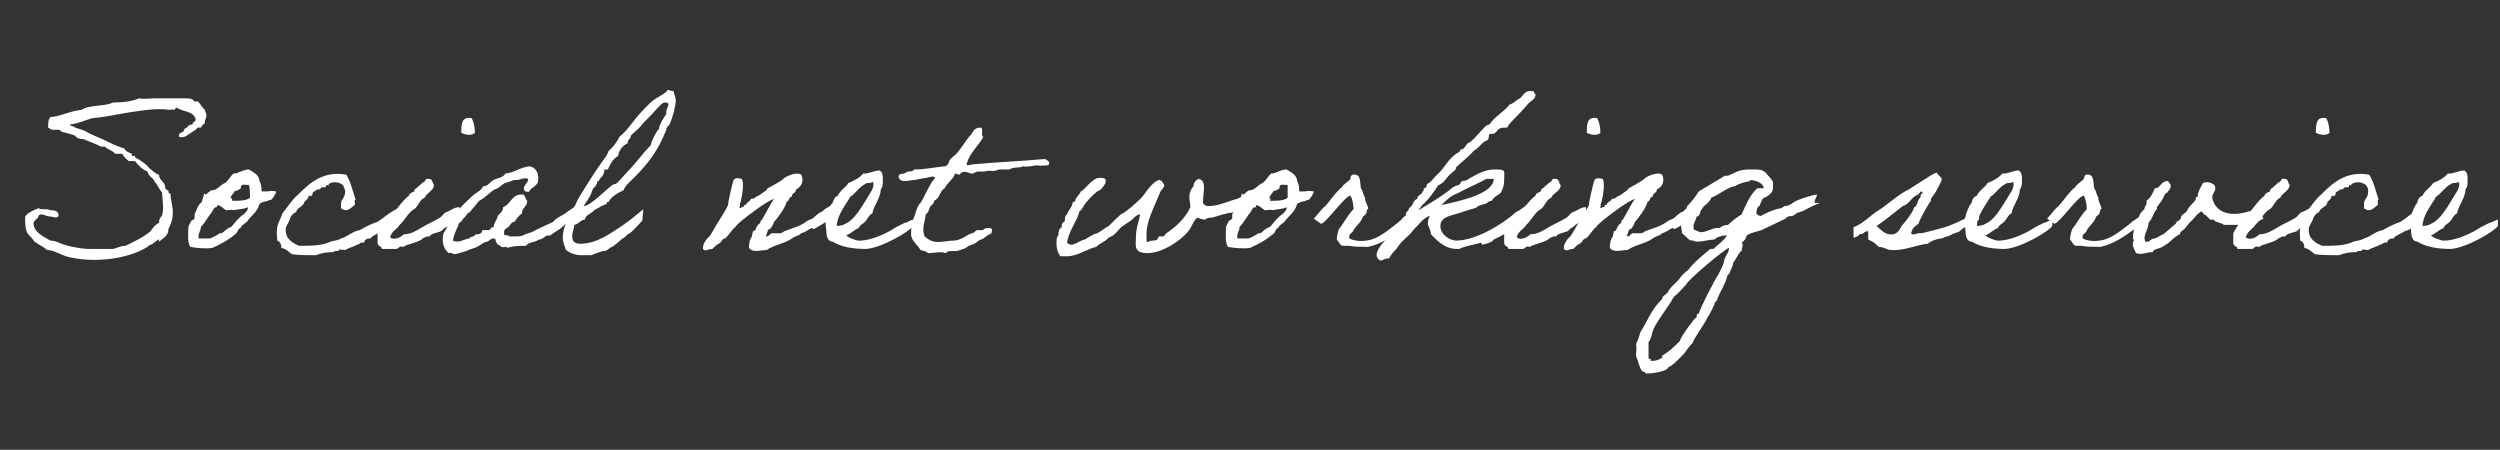
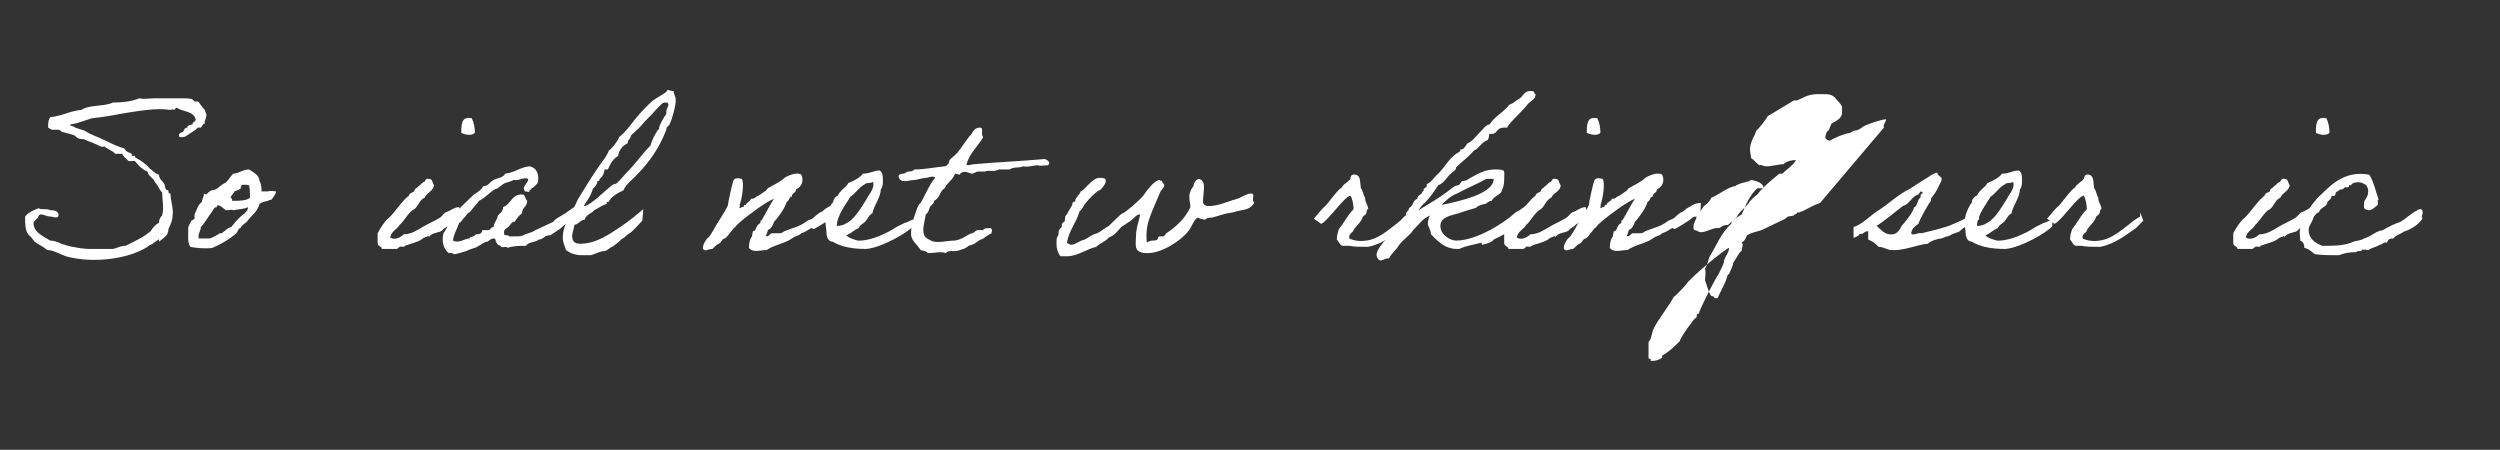
<svg xmlns="http://www.w3.org/2000/svg" id="_レイヤー_1" data-name="レイヤー_1" version="1.1" viewBox="0 0 239 43">
  <rect x="0" y="0" width="239" height="43" fill="#333333" stroke="none" />
  <defs>
    <style>
      .st0 {
        isolation: isolate;
      }

      .st1 {
        fill: #fff;
      }
    </style>
  </defs>
  <g id="Social_net_working_service" class="st0">
    <g class="st0">
      <path class="st1" d="M15.2,22.9c0-.1-.4.3-.5.3-.1.2-.5.2-.6.4-1.9,1.2-5.3,1.6-7.8.9-.6-.2-1.2-.6-1.8-.6-.3-.3-.8-.5-1.2-.8-.2-.3-.4-.5-.6-.7-.3-.4-.3-1-.3-1.7.3-.4.8-.6,1.3-.8.2.2.8,0,1.1.2.3,0,.7,0,.8.4,0,.5-.5.2-.8.2-.3,0-.6-.2-.9-.2-.3,0-.2.4-.4.4-.1.2-.3.2-.3.5.1.9,1,1.2,1.6,1.6.6,0,.9.3,1.4.4.2.1.4.1.7.2,0,0,0,0,.1,0,.4.1,1.1.2,1.6.2.1,0,.3,0,.5,0,.4,0,.9,0,1.6,0,.4,0,.7-.3,1.3-.3.8-.4,1.7-.8,2.4-1.4.2-.3.4-.6.8-.8,0-.3.1-.5.3-.7.2-.8,0-1.5,0-2.2-.3-.3-.4-.7-.7-1-.1-.4-.6-.5-.7-1-.5-.2-.9-.6-1.2-1-.2,0-.5,0-.6,0-.2-.2-.5-.4-.6-.7h-.7c-.2-.3-.7-.4-1-.7-.4.1-.5-.1-.8-.2-.4-.2-.8-.3-1.2-.5-.2,0-.5,0-.7-.2,0,0-.2-.2-.3-.2-.3-.1-.7-.2-1.1-.3,0,0-.2-.2-.3-.2-.2,0-.3,0-.6,0-.1,0-.2-.1-.4-.2,0-.5,0-.7.2-1,1.1-.1,1.9-.6,3-.7.7-.5,2.2-.3,3-.7.9,0,1.8-.1,2.5-.4.5.1,1,0,1.5,0,.2,0,.3,0,.6,0,.4,0,.9,0,1.3,0,.2,0,.6,0,.9,0,.2,0,.6,0,.8.1,0,0,.2.2.2.2,0,0,.2,0,.3,0,.2.1.4.6.7.8,0,.3.2.3.1.7,0,.2-.2.3-.1.6-.2,0-.3.3-.4.4,0,0-.2,0-.3,0,0,0-.1.1-.2.2-.3.2-.6.4-.9.6-.1.1-.7.2-.7,0,0-.3.2-.3.4-.4.1-.1.1-.4.4-.4,0-.2.3-.3.5-.3,0-.3.3-.2.3-.5-.2-.8-1.2-.7-1.8-1.1-.2,0-.1.2-.3.2,0-.1-.2,0-.4,0-1.2-.2-2.9.1-4.2.3-1.1.2-2.1.4-3.2.5-.7.2-1.3.5-2.1.6,0,.2.3.1.5.3,0,0,.6.2.9.3.6.4,1.3.6,1.9.9.6.3,1.2.6,1.9.8.1.3.5.4.7.5,0,0,0,.2,0,.2,0,0,.2,0,.3,0,0,0,0,.2.1.2.4.2,1,.6,1.3,1,.3.2.5.5.9.6,0,.6.6.6.6,1.3,0,0,.1.2.3.2,0,.2,0,.3.2.3,0,.7.3,1.4.2,2.1,0,.4-.2.9-.4,1.3,0,.6-.4.8-.9,1.2Z" />
      <path class="st1" d="M19.7,18.6c0,0,.3-.3.5-.4.6,0,.8-.5,1.3-.7.3-.2.5-.6.8-.9.5,0,.9-.4,1.5-.4.3.2,1,.5,1,1.1.2.3.2.7.2,1,0,0,.1,0,.3,0,.3,0,0,0,.3,0,.3-.1.8,0,.8,0,0,.2-.4.8-.5.8,0,0-.1,0-.3.1-.3.1-.1,0-.4.1-.3.1-.4.2-.4.2-.2.8-.8,1.1-1.2,1.7-.1.1-.6.4-.6.6-.2,0-.2.2-.4.5-.7.6-1.4,1-2.3,1.4-.7.1-1.6,0-2.1-.1-.3-.4-.2-1.2-.2-1.8,0-.2.2-.5.3-.7,0,0,.2-.1.3-.2,0-.1,0-.3,0-.4.2-.4.3-.9.7-1.2,0-.2.2-.5.2-.8ZM20.7,19.8c-.2,0-.3.2-.4.4-.4.5-.7,1.1-1.1,1.5,0,.4-.3.6-.2,1.1h1c.2,0,.9-.4,1-.5,0,0,0,0,.2,0,.3-.2.5-.5.9-.6.2-.2.4-.5.6-.7.2-.2.4-.4.7-.6.1-.2.3-.2.3-.6-.3.2-1,.2-1.4.3-.1-.1-.4,0-.7,0-.3-.2-.4-.4-.8-.5,0,.1-.1.1-.1.3ZM23.1,17.9c-.1.2-.4.3-.7.4,0,.2-.5.5-.3.7,0-.2.1,0,.1.2.6,0,1.4,0,1.7-.3,0-.4,0-.9-.1-1.2-.1,0-.5-.1-.7,0,0,.1-.1.1-.1.3Z" />
-       <path class="st1" d="M38.2,20.8c-.1.5-1.2,1.2-1.7,1.3-.3.2-.6.3-.9.5,0,0-.2.2-.2.2-.2,0-.5,0-.6.4-.4-.1-.4.2-.7.2-.3.2-.8.3-1.1.5-.2,0-.6-.1-.6,0,0,.2-.5,0-.5.2-.7,0-1.2.1-1.7.3-.8,0-1.6,0-2.3-.1-.3-.2-.5-.5-1-.6,0-.3-.1-.6-.4-.7,0-.6-.1-.6,0-1.2,0-.4.4-1,.5-1.4.5-.6.9-1.3,1.5-1.8,1.1-1.1,2.4-2.3,4.6-1.9.4.6.6,1.5.9,2.4-.2,0,0,.3-.1.5-.3.2-.7.8-1.3.3,0-.2,0-.3,0-.5,0-.3.4-.5.4-1.1,0-.2-.1-.3-.2-.6-.4-.3-.9-.4-1.4-.1q.1.2-.1.1c-.2-.1-.1.2-.2.2,0,0-.2,0-.3,0-.1,0-.2.3-.5.2,0,.1-.3.2-.4.3,0,0,0,.5-.4.3,0,.3-.2.4-.4.6-.1.5-.7.5-.8,1-.2,0-.3.2-.5.4-.2.8-.7.9-.4,1.8.2.5.7.8,1.2,1,1.1,0,2.2,0,3-.4.3-.1.7-.1,1-.3.7-.2,1.1-.7,1.8-.8.5-.3,1.1-.6,1.7-.8.5-.3,1-.8,1.6-1.1.3-.2.7-.2.4.7Z" />
      <path class="st1" d="M41,22.6c0-.1-.7.2-.7.3-.5.3-1.1.4-1.6.6-.1.2-.3,0-.5.1,0,0-.2.2-.3.2-.5,0-1,0-1.4,0,0-.3-.4-.2-.4-.6,0-.4,0-.7,0-.9.2-.4.7-1.2,1-1.4.6-.5,1.3-1.7,2-2.2,0-.2.3-.3.5-.4,0-.3.3-.3.4-.5.2-.1.3-.3.5-.4.2,0,.1-.4.5-.3.4,0,.3.4.5.6-.1.6-.7.7-.9,1.2-.5.2-.6.8-1,1.1-.5.2-1,1.2-1.4,1.5-.2.4-.8.6-.9,1.2.4.3,1,0,1.3-.3.7,0,1.3-.4,1.8-.7.5-.3,1-.5,1.5-.8.4-.2.4-.4.7-.6.4-.1.8-.5,1.3-.5.2.6-.1,1.2-1,1.7-.1.2-.5.3-.6.5-.3.3-1.1.2-1.3.7ZM45.1,11.3c.2.4.3.9.3,1.4-.3.3-.9.2-1.3,0,0-.8,0-1.6,1-1.4Z" />
      <path class="st1" d="M55.1,20.6c-.3.2-.7.7-1,.8-.3.2-.3.3-.6.5-.3.2-.6.4-.9.6-.2,0-.4,0-.6.2-.2.1-.2.2-.5.2-.3.3-1,.2-1.2.6-.7,0-1.2,0-1.8.2,0-.2-.4,0-.6-.1,0-.2-.4-.1-.4-.4-.2,0,0-.4-.3-.4-.3,0-.4.2-.6.3-.3,0-.6.3-1,.5-.1.1-.7.2-1,.4-.1,0-.9.3-1.2.3,0,0-.3-.2-.5-.1-.5-.4-.7-1.1-.5-1.9.2-.3.4-.6.5-1.1.3-.3.5-.7.8-1,.5-.6,1.1-1.1,1.6-1.6.3-.2.7-.4.9-.8.5,0,.6-.4,1-.6.4-.2.9-.2,1.1-.6.9-.1,1.4-.6,2.3-.7.7.1,1,.8.8,1.6-.2.2-.3.4-.6.5,0,.2-.2.1-.2.3,0,.1-.2,0-.4,0-.4-.5.3-.7.3-1.2-.5-.2-.8.2-1.4.1-.3.2-.7.2-1,.4-.3.2-.4.4-.8.5-.5.3-.9.8-1.5,1.1-.3.4-.6.7-.9,1.1-.2,0-.3.3-.5.5-.2.1-.2.4-.5.5-.2.6-.5,1-.6,1.7.6.3,1.1-.2,1.6-.2,0-.2.2-.1.3-.2.1,0,.2-.1.3-.2.2,0,.6,0,.6-.4.2,0,.5,0,.6,0,.2,0,.2-.3.5-.3,0-.4.3-.6.4-1.1.2-.2.5-.4.5-.8.8-.3.8-1.3,1.9-1.2.2,0,.2.4.4.6,0,.6-.5.6-.5,1.2-.3.2-.5.5-.7.8-.3,0-.4.3-.6.5-.1.1-.5.2-.4.6-.1.3.4.1.5.3.2,0,.4,0,.6,0,.3,0,.6,0,.9-.2.3-.1.7-.2,1-.4.6-.3,1.1-.5,1.7-.8.2-.3.5-.4.8-.6.4-.2.7-.5,1.2-.8,0,0,.2.7.3.7Z" />
      <path class="st1" d="M61.4,21.1s-.9,1-1.2,1.2c-.3.1-.5.5-.7.5-.2.2-.9.8-1,.8-.1,0-.5.4-.7.4s-.1,0-.1,0c-.2,0-.9.3-1.2.4-.5,0-.6,0-.9,0-.6,0-1.1-.2-1.5-.5-.1-.4-.3-.7-.3-1.2,0-1,.6-2.1,1.2-3.1.1-.2.2-.5.4-.8.8-1.3,1.6-2.6,2.5-3.8.1-.2.2-.3.3-.6.2-.1.8-.8,1-1.3,1.1-.9,1.2-1.6,3-3.3.5-.5,1.6-.9,1.6-1.2.2,0,.3.1.5.1s0,0,.1,0c0,.3.2.5.2.9,0,.5-.3,1.7-.6,2.3-.1.2-.3.2-.3.5-.7,1.8-1.6,3.1-3,4.5-.4.4-.9.8-1.1,1.3-.5.2-1.3.7-1.4,1.1-.2,0-.2,0-.2.2-.4.1-.8.4-1.2.6-.2.3-.8.4-.9.9-.4,0-.5.4-1,.5,0,.3-.2.7-.2,1.1,0,.6.4.7.8.7,1.6,0,3-1.1,3.8-1.6.9-.6,1.6-1.2,2.2-1.7,0,0-.1,1.2-.1,1.1ZM62.7,10.5c-.4.5-1.1,1.1-1.4,1.5-.2.3-1,.9-1,1,0,.3-.3.3-.3.7-.7.3-.9,1-.9,1.2-.7.4-.9,1.2-1,1.3,0,0-.3,0-.3,0-.1.8-.5.8-.5,1s-.2,0-.2.2-.3.6-.4.6c0,0-.2.6-.2.5,0,.2-.6,1-.7,1.2.7,0,2.3-1.8,2.9-2.1,0,0,.1,0,.1,0,.2,0,.9-.9,1.2-1.2.8-.8,1.4-1.7,2.2-2.5.1-.5.4-1,.7-1.5.1,0,.1,0,.1-.1,0-.3.4-1,.7-1.4,0,0,0-.1,0-.2,0-.3.2-.5.2-.7s-.2-.2-.3-.2c-.3,0-.5.3-.7.5Z" />
      <path class="st1" d="M77.6,21.8c-.3.1-.4.3-1,.5-.3.3-.5.2-.9.5-.7.5-1.7.6-2.4,1.1-.6,0-1.3.3-1.7-.2,0-.5.1-.9.3-1.1,0,0,0-.2,0-.2.1,0,0-.2.1-.3,0,0,.1,0,.2-.1.1-.2.1-.3.2-.4,0-.1.2-.2.3-.3,0,0,0-.2,0-.2.1,0,.1,0,.2-.2.2-.3.8-1.5,1.1-1.9-.8.3-2.5,1.6-3.1,2.1-.2.2-.5.4-.6.6-.4.3-.6.8-1,1.1-.3,0-.3.4-.6.5-.2.1-.4.3-.6.5-.5,0-.6.3-.9,0,0-.5.2-.7.4-1,.3-.2.4-.5.6-.8.3-.6,1.1-1.7,1.4-2.4,0-.3.4-2,.5-2.3.1-.3.4-.3.8-.2.3.3,0,2.1-.2,2.5.1,0,0,.1,0,.2h0c0,.3.2-.1.3,0,.2,0,0-.3.3-.2.1-.3.4-.3.5-.6.2,0,.3,0,.5-.2.3-.1.5-.3.8-.5.1,0,.2-.2.3-.3.5-.3,1.2-.6,1.6-1,.3-.2,1.2-.6,1.6-.3.3.6,0,1.2-.5,1.4,0,.4-.4.3-.4.7-.3,0-.2.4-.5.5-.1.5-.8,1.5-1.2,1.9-.1.3-.2.5-.4.7-.3,0-.2.5-.4.6.2.3.4-.2.6-.2.2,0,.5,0,.7,0,.3,0,.3-.1.5-.2,1-.4,1.4-.4,2.2-1,.4-.2.4-.1.7-.4.2-.2.4-.3.5-.4.2,0,.4-.3.6-.4.4-.2.7-.5,1.3-.5,0,.9-.1,1.3-.4,1.3-.2,0-.5.1-.5.2-.4.3-1.2.8-1.6,1Z" />
      <path class="st1" d="M87.3,21.6c-.3.5-3,2.1-4.5,2.2-1.3,0-2.4-.2-3.2-.7-.5,0-.6-.6-.6-1,0-.4-.2-.9,0-1.4,0,0,0,0,0,0,0-.2.4-1.2.6-1.3.1-.3.2-.6.5-.7.2-.5.8-.8,1-1.2.5-.2,1.1-.5,1.4-.9.7,0,1-.3,1.6-.3.3.2.3.5.3.9,0,.2,0,.1,0,.2,0,.1,0,.5-.2.7,0,.8-.7,1.6-.8,2.3-.3.1-.5.6-.7.8-.2.2-.5.3-.6.6-.5.2-.7.5-1.2.7.3.3.8.4,1.1.5h.2c1.1,0,2.6-.7,3.5-1.3.2-.1.6-.3.8-.4.2,0,.6-.3.8-.3,0,0,0,.7,0,.8ZM82.7,17.6c-.6.3-.9.9-1.4,1.2-.4.7-1.3,1.8-1.3,2.8.3,0,.7-.1.8-.2.2-.1.4-.2.6-.4.6-.5,1.4-1.9,1.7-2.4.2-.3.4-.6.4-1,0,0,0-.2-.1-.2-.3.2-.5,0-.7.2Z" />
      <path class="st1" d="M94.8,22.3c-.5.2-.7.5-1,.6-.2,0-.5.4-.9.5,0,0-.4.1-.4.2-.1,0-.1.1-.4.2-.1,0-.5.2-.7.2-.3,0,0,0-.4,0-.2,0-.4,0-.6.2-.4-.2-1.1,0-1.7,0-.1-.2-.4-.2-.7-.3-.2-.4-.8-.8-.9-1.4,0-.5,0-1,.2-1.5.2-.5.4-1.4.7-1.6.5-.8.8-1.7,1.4-2.4-.1-.2-.5-.1-.8,0-.2,0-.7.1-1.1.2-.6,0-1.4.4-1.6-.3,0-.4.5-.2.7-.4.2-.2.6,0,.8-.3,1,0,1.9-.2,2.9-.3.2,0,.3-.2.4-.3,0,0,0-.2.1-.3.1-.2.6-.5.8-.8.4-.5.7-1,1.1-1.5.3-.2.3-.8,1-.8.4,0,0,.7.3.9-.5.9-1.3,1.5-1.6,2.6,0,.2.5,0,.7,0,2.2-.2,4.6-.3,6.8-.5.2.1.6.3.3.6-.5,0-.9.1-.9,0-.6,0-.9.2-1.5.1-.4.2-.8,0-1.3.3-.4,0-.7,0-1,0-.7.3-.7,0-1.4.2q-.3,0-.6,0c-.2,0-.4.2-.6.2-.2,0-.7-.4-1.1,0,0,.2-.3,0-.5,0-.2.6-.7.8-1,1.4-.5.3-.4.9-1,1.2,0,.3-.3.4-.4.6-.1.2-.1.5-.4.7-.1.8-.4,1.4-.1,2.1.2.2.4.3.6.4,0,0,0,0,0,0,.6.3,1.5,0,2.2,0,.3,0,.8-.2,1.1-.4,0,0,.5-.3.6-.3.2,0,.3-.2.5-.3.2,0,.4,0,.6,0,0-.2.5-.2.7-.2.3.2,0,.4.1.6Z" />
      <path class="st1" d="M119.9,19.4c-.5.8-1.2.6-2,.9-.8.1-1.3.3-2,.5-.2,0-.5,0-.7.2-.2,0-.5-.1-.7-.2-.4.2-.6,1-.9,1.3-.7.9-2.5,2.1-3.9,2.1s-1.1-.8-1.1-1.6.3-1.5.4-2.1c-.4,0-.6.4-.9.6-.3.2-.6.4-.9.6-.4.4-.6.8-1.2,1-.3.4-.8.5-1.2.9-.9.2-1.8.9-2.8.9s-.5,0-.7-.1c-.2-.3-.3-.7-.3-1.1s0-.5.1-.7c.2-.2,0-.4.2-.7,0,0,.2-.2.2-.2,0-.2,0-.3.1-.4s.2-.1.2-.2c0-.2,0-.5.2-.6.1-.3.3-.5.5-.9,0,0,0-.2.1-.3,0,0,.2,0,.2-.1,0-.1,0-.2.2-.4,0-.1.3-.3.3-.5,0,0,0,0,0,0,.3,0,1.1-1.3,1.8-1.3s.6.2.6.4-.5.8-.6.8c-.2,0-1,.8-1.3,1.2-.2.2-.3.6-.6.8-.3,1.1-1,1.8-1.2,3,.1.1.3.2.4.2.4,0,.8-.4,1.3-.5.4-.2.7-.5,1.2-.6.4-.2.7-.5,1.1-.7.2-.2,1.2-1.2,1.3-1.2.2,0,1.7-1.3,2-1.7.4-.6,1.1-1.5,1.6-1.5,0,.2.2,0,.2.1s0,0,0,.1c0,0,.2.2.2.3,0,.3-.3.4-.4.7-.7,1.7-1.3,2.8-1.3,4s0,.6.6.6.4-.2.6-.4c.1,0,.3,0,.4,0s.2-.2.3-.3c.9-.6,1.8-1.4,2.3-2.5,0-.3-.1-.6-.1-1s.2-.8.4-1c0-.3.2-.6.5-.7.4.1.5.4.5.8s-.1,1-.1,1.5c.1.2.3.3.5.3,1,0,1.7-.4,2.8-.7.3-.1.9-.5,1.3-.5s.1.5.2.7Z" />
-       <path class="st1" d="M118.9,18.6c0,0,.3-.3.5-.4.6,0,.8-.5,1.3-.7.3-.2.5-.6.8-.9.5,0,.9-.4,1.5-.4.3.2,1,.5,1,1.1.2.3.2.7.2,1,0,0,.1,0,.3,0,.3,0,0,0,.3,0,.3-.1.8,0,.8,0,0,.2-.4.8-.5.8,0,0-.1,0-.3.1-.3.1-.1,0-.4.1-.3.1-.4.2-.4.2-.2.8-.8,1.1-1.2,1.7-.1.1-.6.4-.6.6-.2,0-.2.2-.4.5-.7.6-1.4,1-2.3,1.4-.7.1-1.6,0-2.1-.1-.3-.4-.2-1.2-.2-1.8,0-.2.2-.5.3-.7,0,0,.2-.1.3-.2,0-.1,0-.3,0-.4.2-.4.3-.9.7-1.2,0-.2.2-.5.2-.8ZM120,19.8c-.2,0-.3.2-.4.4-.4.5-.7,1.1-1.1,1.5,0,.4-.3.6-.2,1.1h1c.2,0,.9-.4,1-.5,0,0,0,0,.2,0,.3-.2.5-.5.9-.6.2-.2.4-.5.6-.7.2-.2.4-.4.7-.6.1-.2.3-.2.3-.6-.3.2-1,.2-1.4.3-.1-.1-.4,0-.7,0-.3-.2-.4-.4-.8-.5,0,.1-.1.1,0,.3ZM122.4,17.9c-.1.2-.4.3-.7.4,0,.2-.5.5-.3.7,0-.2.1,0,0,.2.6,0,1.4,0,1.7-.3,0-.4,0-.9,0-1.2-.1,0-.5-.1-.7,0,0,.1-.1.1-.1.3Z" />
      <path class="st1" d="M134.6,20.3s.3.8.3.8c0,0-.7.7-.7.7-1,.7-2,1.5-3.4,1.8-.6,0-1.4,0-1.8-.1-.2,0-.3,0-.5,0,0,0,0,0-.1,0-.3,0-.4-.4-.6-.6,0-.4.1-.7.2-1,.5-.6.8-1.3,1.4-1.9,0-.4-.1-1-.3-1.3-.6.1-2.2,2.5-2.8,2.7,0,0-.7-.5-.7-.5.3-.3.8-1,1.1-1.2.3-.3,1.2-1.6,1.6-1.8,0-.2.7-.6.8-.8,0-.1,0-.5.5-.4.5.1.4.7.5,1.3.2.2.2.6.4.9,0,.5.3.7.3,1.1-.2,0-.1.3-.2.4,0,.1-.2.2-.3.3-.2.6-.6.8-.9,1.3-.1.3-.5.3-.4.8.4.2,1,.3,1.6.2,1.1-.1,2.1-1,2.9-1.6.3-.3,1-.7,1-.7Z" />
      <path class="st1" d="M141.6,23.2c-.7.2-1.5.3-2.1.6h-.2c-1.2,0-1.9-.8-2.5-1.4,0-.4-.3-.8-.3-1,0-.3.1-.6.2-.8-.8.4-.8.6-1.6,1.4-.3.5-1,.9-1.4,1.5-.3.5-.6.6-.9,1.2,0,0,0,0-.1,0-.3,0-.5.2-.7.2s-.4-.3-.4-.5c0-.7,1-1.6,1.3-1.9,0-.3.1-.1.3-.3.5-.7.7-1.3,1.2-1.6,0,0,0,0,0-.1,0-.3.3-.3.3-.6h0c.5-.3.3-.7.8-.9,0-.4.4-.3.5-.7.2,0,0-.3.2-.3h0c0-.1.2,0,.2-.3s0,0,0-.1c.5-.2.7-.7,1.1-1,.6-.6,1-1.4,1.7-1.9,0,0,.4-.2.4-.3s0,0,0-.1c0,0,.3,0,.4-.2.1-.1.2-.3.3-.4.4-.1,1-.9,1.5-1.4,0,0,.3-.4.6-.4.5-.8,1.4-1.2,1.9-1.9.4-.1.6-.4,1-.6.3-.2.4-.7,1-.7s.2.2.5.3c0,.5-.4.6-.7.9-.6.8-2,2-2,2.3h-.3c-.8,0-.6.6-1.2.6s-.1,0-.2,0c-.1.1,0,.4-.2.6-.6.2-.8.8-1.3,1-.5.6-1.2,1.1-1.7,1.6,0,.3-.3.4-.5.6-.4.3-.6.9-1.2,1.1-.4.6-.8,1.2-1.3,1.7-.2.1-.6.7-.6.7,1-.6,2-1.2,2.8-1.8.3-.2.5-.5,1-.6.2,0,.2-.3.4-.4.1,0,.4,0,.6-.2.6-.3,1.4-.9,2.5-.9s.9.1.9.9-.2,1-.3,1.3c-.3.3-.7.4-.9.8h0c-.3,0-.4.2-.6.3-.2,0-.4.1-.7.2,0,0-.2.2-.3.2-.4.1-1,.3-1.6.5-.6.2-1.7.3-1.7,1.2,0,.9,1,1.4,1.5,1.4,1.9,0,4.5-1.6,5.7-2.7.6-.3.9-.6,1.4-1,.3,0,.5.4.6.6-.1.8-2.6,2.3-4.1,3-.2.3-.7.4-1.1.5ZM142.1,17.1c-.9.5-1.9.9-2.8,1.4-.6.2-1.1.7-1.5,1.1,1.9-.4,5-1.1,5-2.5,0,0-.2,0-.4,0h-.3Z" />
      <path class="st1" d="M148.7,22.6c0-.1-.7.2-.7.3-.5.3-1.1.4-1.6.6-.1.2-.3,0-.5.1,0,0-.2.2-.3.2-.5,0-1,0-1.4,0,0-.3-.4-.2-.4-.6,0-.4,0-.7,0-.9.2-.4.7-1.2,1-1.4.6-.5,1.3-1.7,2-2.2,0-.2.3-.3.5-.4,0-.3.3-.3.4-.5.2-.1.3-.3.5-.4.2,0,.1-.4.5-.3.4,0,.3.4.5.6,0,.6-.7.7-.9,1.2-.5.2-.6.8-1,1.1-.5.2-1,1.2-1.4,1.5-.2.4-.8.6-.9,1.2.4.3,1,0,1.3-.3.7,0,1.3-.4,1.8-.7.5-.3,1-.5,1.5-.8.4-.2.4-.4.7-.6.4-.1.8-.5,1.3-.5.2.6-.1,1.2-1,1.7-.1.2-.5.3-.6.5-.3.3-1.1.2-1.3.7ZM152.7,11.3c.2.4.3.9.3,1.4-.3.3-.9.2-1.3,0,0-.8,0-1.6,1-1.4Z" />
      <path class="st1" d="M159.9,21.8c-.3.1-.4.3-1,.5-.3.3-.5.2-.9.5-.7.5-1.7.6-2.4,1.1-.6,0-1.3.3-1.7-.2,0-.5.1-.9.3-1.1,0,0,0-.2,0-.2.1,0,0-.2.1-.3,0,0,.1,0,.2-.1.1-.2.1-.3.2-.4,0-.1.2-.2.3-.3,0,0,0-.2,0-.2,0,0,.1,0,.2-.2.2-.3.8-1.5,1.1-1.9-.8.3-2.5,1.6-3.1,2.1-.2.2-.5.4-.6.6-.4.3-.6.8-1,1.1-.3,0-.3.4-.6.5-.2.1-.4.3-.6.5-.5,0-.6.3-.9,0,0-.5.2-.7.4-1,.3-.2.4-.5.6-.8.3-.6,1.1-1.7,1.4-2.4,0-.3.4-2,.5-2.3.1-.3.4-.3.8-.2.3.3,0,2.1-.2,2.5.1,0,0,.1,0,.2h0c0,.3.2-.1.3,0,.2,0,0-.3.3-.2,0-.3.4-.3.5-.6.2,0,.3,0,.5-.2.3-.1.5-.3.8-.5.1,0,.2-.2.3-.3.5-.3,1.2-.6,1.6-1,.3-.2,1.2-.6,1.6-.3.3.6,0,1.2-.5,1.4,0,.4-.4.3-.4.7-.3,0-.2.4-.5.5-.1.5-.8,1.5-1.2,1.9-.1.3-.2.5-.4.7-.3,0-.2.5-.4.6.2.3.4-.2.6-.2.2,0,.5,0,.7,0,.3,0,.3-.1.5-.2,1-.4,1.4-.4,2.2-1,.4-.2.4-.1.7-.4.2-.2.4-.3.5-.4.2,0,.4-.3.6-.4.4-.2.7-.5,1.3-.5,0,.9-.1,1.3-.4,1.3-.2,0-.5.1-.5.2-.4.3-1.2.8-1.6,1Z" />
-       <path class="st1" d="M174,19.4c-.6.2-1.1.5-1.7.8h0c-.2,0-.3.2-.5.1,0,.2-.2.1-.3.3-.3.1-.6,0-.8.3-.4.2-1.9.9-2.3,1.1-.6.2-.9.2-1.4.5-.1.3-.2.5-.5.7,0,0,.1.1.1.2,0,.2-.1.3-.1.6-.2,0-.6.9-.8,1.1,0,.3-.3.8-.4,1.1-.1,0-.2.2-.2.3-.2.7-.6,1.3-.9,2h0c0,.3-.3.3-.3.6-.2.4-.4.9-.7,1.3,0,.2-1.3,2-1.4,2.4-.3.3-.6.7-.8,1-.4.4-1,1.1-1.5,1.3-.1.4-1.5.6-1.9.6h-.3c0-.1-.1-.2-.3-.2-.3-.4-.4-1-.6-1.5h0c0-.4.1-.7,0-1.1.2-.4.3-.7.4-1.1.7-1.1,1.1-2.3,2.1-3.2,0-.3.3-.4.5-.6.3-.6.8-.9,1.2-1.4,0-.1.6-.7.8-.8.5-.7,1.4-1.4,2.1-2h.3c.3-.3.6-.5.9-.8l.2-.2.2-.3c-.4,0-.9.1-1.2.4-.5,0-1.1.2-1.6.2s-.4-.2-.7-.1c-.3-.2-.5-.5-.8-.7h0c0-.3-.1-.5-.1-.8,0-.7.4-1.2.6-1.8.4-.4.8-.9,1.1-1.4l2.5-1.5h.3c.9-.4,1.1-.6,2.1-.6s1.1,0,1.5.3c.2.3.5.5.7.9v.6c0,.5-.6.8-1,1-.1.2-.2.5-.3.7-.2,0-.3.5-.3.7h0c0,0,.2.2.2.2.1,0,.3.1.3,0,.6-.3,1.2-.6,1.9-.7.1-.1.2-.1.3-.2.3,0,.5-.1.8-.3.1-.2,1.9-.8,2.3-.8s0,0,0,0c0,.3-.3.5-.2.8ZM161.2,27.2c-.4.4-.8.9-1.2,1.2-.4.8-1.4,2-1.9,3-.2.4-.2,1-.5,1.3,0,0,0,.2,0,.3v1.2c0,.2.3,0,.2.3,0,0,.1,0,.2,0,.3,0,.6-.1.9-.3v-.2c.7-.4,1.2-.9,1.7-1.4,0-.3,1.4-2.2,1.5-2.2.2,0,0-.5.3-.4.1-.5,1.6-3.4,1.9-3.8.2-.4.4-.8.5-1.1,0-.5.5-.9.5-1.4s0,0,0,0c-.3,0-4,3.1-4.1,3.5ZM167.4,17.3c-.2,0-1.4.3-1.5.5-.6,0-1.7.9-2.3,1.1-.1.3-.4.6-.7.8-.2.3-.4.6-.7.9,0,.4-.3.7-.3,1s0,.3.1.4c.2,0,.4.2.6.2.6,0,1.2-.5,1.8-.4.2-.2.5-.3.8-.3.4-.4.8-.7,1.3-1,.4-.9.8-1.9,1.5-2.5.2,0,.3,0,.6,0h0c0-.6-1-.8-1.4-.8Z" />
+       <path class="st1" d="M174,19.4c-.6.2-1.1.5-1.7.8h0c-.2,0-.3.2-.5.1,0,.2-.2.1-.3.3-.3.1-.6,0-.8.3-.4.2-1.9.9-2.3,1.1-.6.2-.9.2-1.4.5-.1.3-.2.5-.5.7,0,0,.1.1.1.2,0,.2-.1.3-.1.6-.2,0-.6.9-.8,1.1,0,.3-.3.8-.4,1.1-.1,0-.2.2-.2.3-.2.7-.6,1.3-.9,2h0h-.3c0-.1-.1-.2-.3-.2-.3-.4-.4-1-.6-1.5h0c0-.4.1-.7,0-1.1.2-.4.3-.7.4-1.1.7-1.1,1.1-2.3,2.1-3.2,0-.3.3-.4.5-.6.3-.6.8-.9,1.2-1.4,0-.1.6-.7.8-.8.5-.7,1.4-1.4,2.1-2h.3c.3-.3.6-.5.9-.8l.2-.2.2-.3c-.4,0-.9.1-1.2.4-.5,0-1.1.2-1.6.2s-.4-.2-.7-.1c-.3-.2-.5-.5-.8-.7h0c0-.3-.1-.5-.1-.8,0-.7.4-1.2.6-1.8.4-.4.8-.9,1.1-1.4l2.5-1.5h.3c.9-.4,1.1-.6,2.1-.6s1.1,0,1.5.3c.2.3.5.5.7.9v.6c0,.5-.6.8-1,1-.1.2-.2.5-.3.7-.2,0-.3.5-.3.7h0c0,0,.2.2.2.2.1,0,.3.1.3,0,.6-.3,1.2-.6,1.9-.7.1-.1.2-.1.3-.2.3,0,.5-.1.8-.3.1-.2,1.9-.8,2.3-.8s0,0,0,0c0,.3-.3.5-.2.8ZM161.2,27.2c-.4.4-.8.9-1.2,1.2-.4.8-1.4,2-1.9,3-.2.4-.2,1-.5,1.3,0,0,0,.2,0,.3v1.2c0,.2.3,0,.2.3,0,0,.1,0,.2,0,.3,0,.6-.1.9-.3v-.2c.7-.4,1.2-.9,1.7-1.4,0-.3,1.4-2.2,1.5-2.2.2,0,0-.5.3-.4.1-.5,1.6-3.4,1.9-3.8.2-.4.4-.8.5-1.1,0-.5.5-.9.5-1.4s0,0,0,0c-.3,0-4,3.1-4.1,3.5ZM167.4,17.3c-.2,0-1.4.3-1.5.5-.6,0-1.7.9-2.3,1.1-.1.3-.4.6-.7.8-.2.3-.4.6-.7.9,0,.4-.3.7-.3,1s0,.3.1.4c.2,0,.4.2.6.2.6,0,1.2-.5,1.8-.4.2-.2.5-.3.8-.3.4-.4.8-.7,1.3-1,.4-.9.8-1.9,1.5-2.5.2,0,.3,0,.6,0h0c0-.6-1-.8-1.4-.8Z" />
      <path class="st1" d="M177.2,22.6c0-.4,0-.9,0-.9.8-.2,1.7-1.2,2.4-1.6.8-.5,2-1.6,2.9-2,.5-.3.9-.6,1.4-.9.4-.2.8-.6,1.3-.7,0,.2.2.3.4.5.1.3-.2.6-.3.9-.2.4-.4.7-.7,1.1,0,0,0,.2,0,.2-.2.2-1.1,1.8-1.2,2.2-.3.2-.6.4-.7.9.2.3.6-.1,1,0,.8-.2,1.7-.4,2.6-.7,1-.4,2-.9,2.9-1.4,0,.4,0,.9,0,.8-.2,0-.5.4-.7.5,0,0-.2.2-.3.2-.1,0-.2,0-.3,0-.3.1-.5.4-.7.5,0,0-.2,0-.3.1-.2,0-.4.2-.7.3-.2,0-.3.1-.6.2-.3,0-1,.2-1.3.5-1.1.1-2.3.7-3.5.6-.4,0-.7-.3-1.2-.3-.3-.3-.5-.5-1-.7,0-.3,0-.6,0-.8-.3,0-.3.1-.5.2,0,.1-.4,0-.4.2-.2.1-.5.3-.5.2ZM181.7,21.7c.3-.3,1.2-1.4,1.3-1.9.3,0,.3-.8.6-.9,0-.2,0-.4.2-.4,0-.1,0-.2-.2-.2,0,.1-.2.2-.2.3-.7.2-.8.9-1.5,1.1-.5.4-2,1.6-2.5,1.9.5.4.8.9,1.6.8.4-.1.6-.4.8-.8Z" />
      <path class="st1" d="M196.2,21.6c-.3.5-3,2.1-4.5,2.2-1.3,0-2.4-.2-3.2-.7-.5,0-.6-.6-.6-1,0-.4-.2-.9,0-1.4,0,0,0,0,0,0,0-.2.4-1.2.6-1.3,0-.3.2-.6.5-.7.2-.5.8-.8,1-1.2.5-.2,1.1-.5,1.4-.9.7,0,1-.3,1.6-.3.3.2.3.5.3.9,0,.2,0,.1,0,.2,0,.1,0,.5-.2.7,0,.8-.7,1.6-.8,2.3-.3.1-.5.6-.7.8-.2.2-.5.3-.6.6-.5.2-.7.5-1.2.7.3.3.8.4,1.1.5h.2c1.1,0,2.6-.7,3.5-1.3.2-.1.6-.3.8-.4.2,0,.6-.3.8-.3,0,0,0,.7,0,.8ZM191.7,17.6c-.6.3-.9.9-1.4,1.2-.4.7-1.3,1.8-1.3,2.8.3,0,.7-.1.8-.2.2-.1.4-.2.6-.4.6-.5,1.4-1.9,1.7-2.4.2-.3.4-.6.4-1,0,0,0-.2-.1-.2-.3.2-.5,0-.7.2Z" />
      <path class="st1" d="M204.6,20.3s.3.8.3.8c0,0-.7.7-.7.7-1,.7-2,1.5-3.4,1.8-.6,0-1.4,0-1.8-.1-.2,0-.3,0-.5,0,0,0,0,0,0,0-.3,0-.4-.4-.6-.6,0-.4.1-.7.2-1,.5-.6.8-1.3,1.4-1.9,0-.4-.1-1-.3-1.3-.6.1-2.2,2.5-2.8,2.7,0,0-.7-.5-.7-.5.3-.3.8-1,1.1-1.2.3-.3,1.2-1.6,1.6-1.8,0-.2.7-.6.8-.8.1-.1,0-.5.5-.4.5.1.4.7.5,1.3.2.2.2.6.4.9,0,.5.3.7.3,1.1-.2,0-.1.3-.2.4,0,.1-.2.2-.3.3-.2.6-.6.8-.9,1.3,0,.3-.5.3-.4.8.4.2,1,.3,1.6.2,1.1-.1,2.1-1,2.9-1.6.3-.3,1-.7,1-.7Z" />
-       <path class="st1" d="M216.2,21s-1.1.5-1.7.5c-.7,0-1.1,0-1.9,0-.2-.2-.6-.2-.9-.4,0,0-.1-.1,0-.1,0,0-.3,0-.4,0-.1-.1-.3-.3-.4-.4-.2-.1-.3-.2-.4-.4-.5.2-.7.7-1.1,1-.2.2-.3.4-.5.6-.1.2-.5.3-.5.6-.5.2-.8.6-1.2.9-.2.1-.4.3-.7.4-.2.1-.6.1-.7.4-.6,0-1,.3-1.6.1-.1-.3-.5-.8-.2-1.2-.2-.4,0-.7,0-1.2.3-.6.5-1.4,1-1.8,0-.3.3-.4.2-.8.4-.3.6-.7.8-1.2.6,0,.5-.7,1.3-.7,0,.3.3.2.2.6,0,.2-.2.3-.3.5-.3.1-.3.4-.5.7-.1.2-.3.4-.5.7,0,0,0,.2,0,.2-.3.2-.4.9-.8,1.3,0,.7-.6,1.2-.3,1.8.5.1.4-.3.9-.3.3-.1.5-.3.8-.4.4-.3.8-.7,1.2-1,0,0,0-.1.1-.2,0,0,.4-.2.4-.4,0-.3.5-.4.6-.7.2-.4.5-.6.8-1,0-.1,0-.3.2-.3,0-.5.3-.9.5-1.3.4-.2.9,0,1.1.2.3.6-.3.7-.2,1.3.4,1.5,2,1.7,3.5,1.2.3,0,1.1-.3,1.1-.2s.2.9.3.9Z" />
      <path class="st1" d="M218.4,22.6c0-.1-.7.2-.7.3-.5.3-1.1.4-1.6.6,0,.2-.3,0-.5.1,0,0-.2.2-.3.2-.5,0-1,0-1.4,0,0-.3-.4-.2-.4-.6,0-.4,0-.7,0-.9.2-.4.7-1.2,1-1.4.6-.5,1.3-1.7,2-2.2,0-.2.3-.3.5-.4,0-.3.3-.3.4-.5.2-.1.3-.3.5-.4.2,0,.1-.4.5-.3.4,0,.3.4.5.6-.1.6-.7.7-.9,1.2-.5.2-.6.8-1,1.1-.5.2-1,1.2-1.4,1.5-.2.4-.8.6-.9,1.2.4.3,1,0,1.3-.3.7,0,1.3-.4,1.8-.7.5-.3,1-.5,1.5-.8.4-.2.4-.4.7-.6.4-.1.8-.5,1.3-.5.2.6-.1,1.2-1,1.7-.1.2-.5.3-.6.5-.3.3-1.1.2-1.3.7ZM222.4,11.3c.2.4.3.9.3,1.4-.3.3-.9.2-1.3,0,0-.8,0-1.6,1-1.4Z" />
      <path class="st1" d="M231.6,20.8c-.1.5-1.2,1.2-1.7,1.3-.3.2-.6.3-.9.5,0,0-.2.2-.2.2-.2,0-.5,0-.6.4-.4-.1-.4.2-.7.2-.3.2-.8.3-1.1.5-.2,0-.6-.1-.6,0,0,.2-.5,0-.5.2-.7,0-1.2.1-1.7.3-.8,0-1.6,0-2.3-.1-.3-.2-.5-.5-1-.6,0-.3-.1-.6-.4-.7,0-.6-.1-.6,0-1.2,0-.4.4-1,.5-1.4.5-.6.9-1.3,1.5-1.8,1.1-1.1,2.4-2.3,4.6-1.9.4.6.6,1.5.9,2.4-.2,0,0,.3-.1.5-.3.2-.7.8-1.3.3,0-.2,0-.3,0-.5,0-.3.4-.5.4-1.1,0-.2,0-.3-.2-.6-.4-.3-.9-.4-1.4-.1q0,.2-.1.1c-.2-.1-.1.2-.2.2,0,0-.2,0-.3,0-.1,0-.2.3-.5.2,0,.1-.3.2-.4.3,0,0,0,.5-.4.3,0,.3-.2.4-.4.6,0,.5-.7.5-.8,1-.2,0-.3.2-.5.4-.2.8-.7.9-.4,1.8.2.5.7.8,1.2,1,1.1,0,2.2,0,3-.4.3-.1.7-.1,1-.3.7-.2,1.1-.7,1.8-.8.5-.3,1.1-.6,1.7-.8.5-.3,1-.8,1.6-1.1.3-.2.7-.2.4.7Z" />
-       <path class="st1" d="M238.8,21.6c-.3.5-3,2.1-4.5,2.2-1.3,0-2.4-.2-3.2-.7-.5,0-.6-.6-.6-1,0-.4-.2-.9,0-1.4,0,0,0,0,0,0,0-.2.4-1.2.6-1.3,0-.3.2-.6.5-.7.2-.5.8-.8,1-1.2.5-.2,1.1-.5,1.4-.9.7,0,1-.3,1.6-.3.3.2.3.5.3.9,0,.2,0,.1,0,.2,0,.1,0,.5-.2.7,0,.8-.7,1.6-.8,2.3-.3.1-.5.6-.7.8-.2.2-.5.3-.6.6-.5.2-.7.5-1.2.7.3.3.8.4,1.1.5h.2c1.1,0,2.6-.7,3.5-1.3.2-.1.6-.3.8-.4.2,0,.6-.3.8-.3,0,0,0,.7,0,.8ZM234.3,17.6c-.6.3-.9.9-1.4,1.2-.4.7-1.3,1.8-1.3,2.8.3,0,.7-.1.8-.2.2-.1.4-.2.6-.4.6-.5,1.4-1.9,1.7-2.4.2-.3.4-.6.4-1,0,0,0-.2-.1-.2-.3.2-.5,0-.7.2Z" />
    </g>
  </g>
</svg>